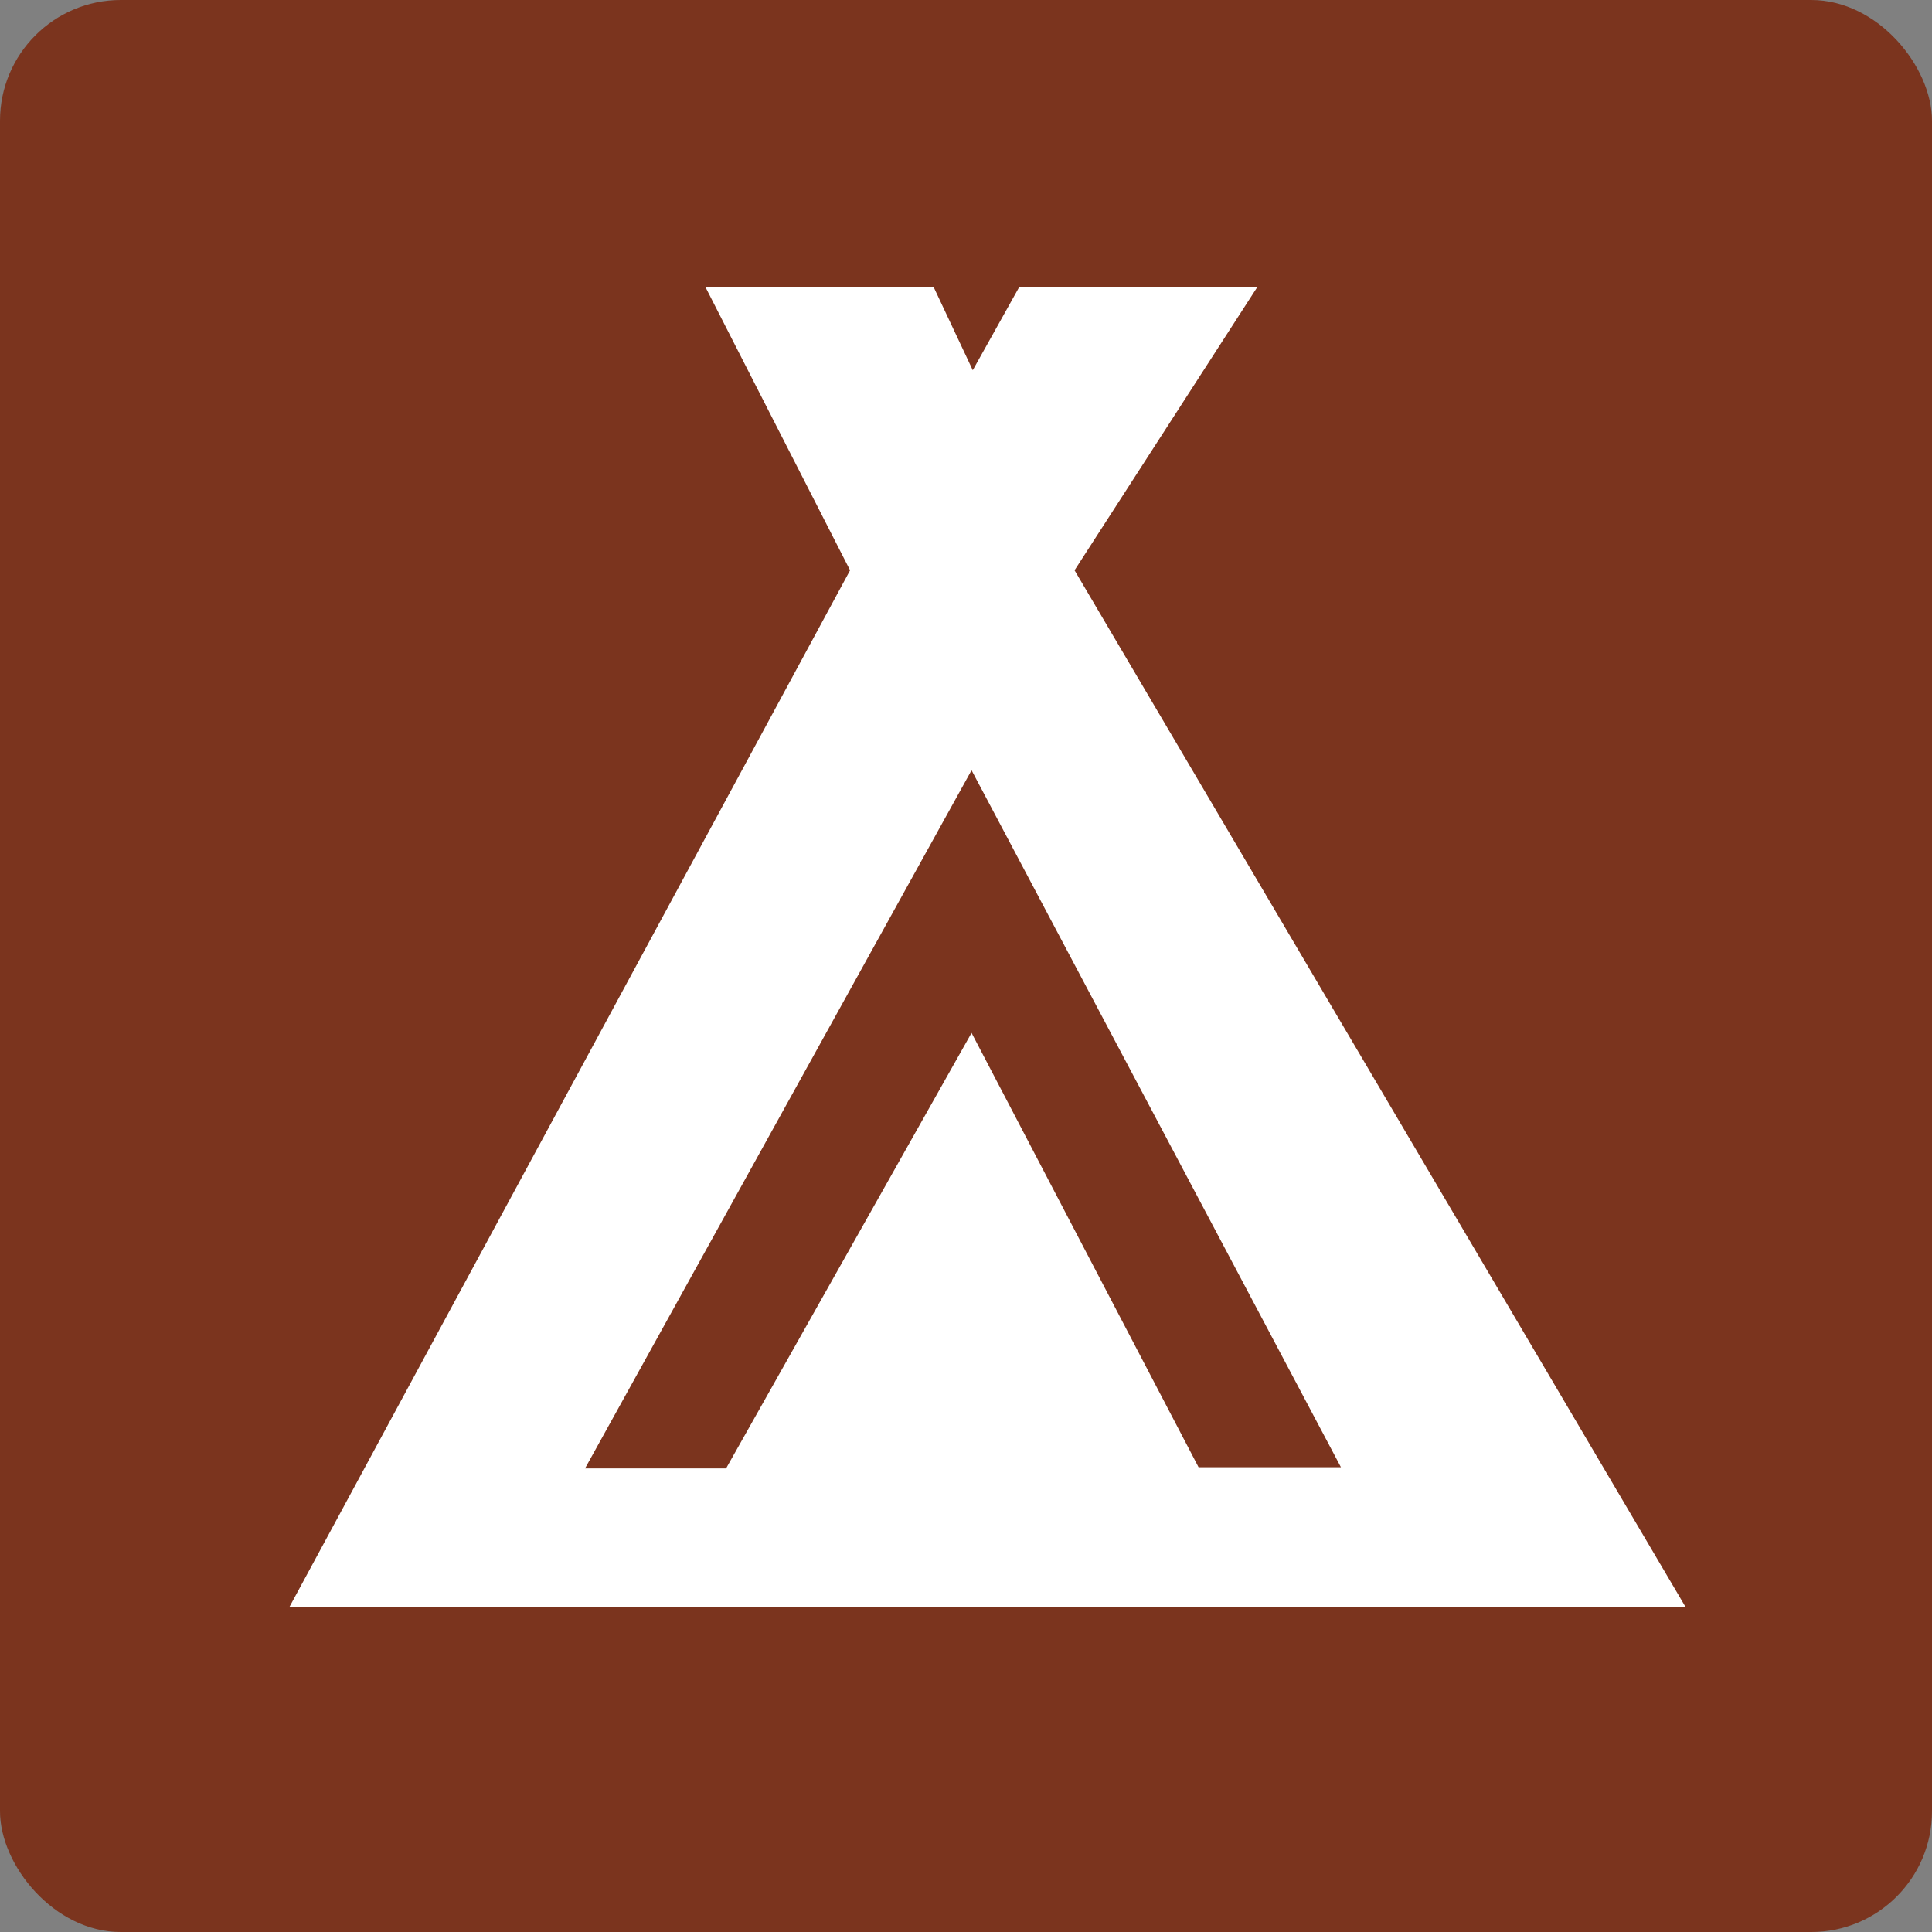
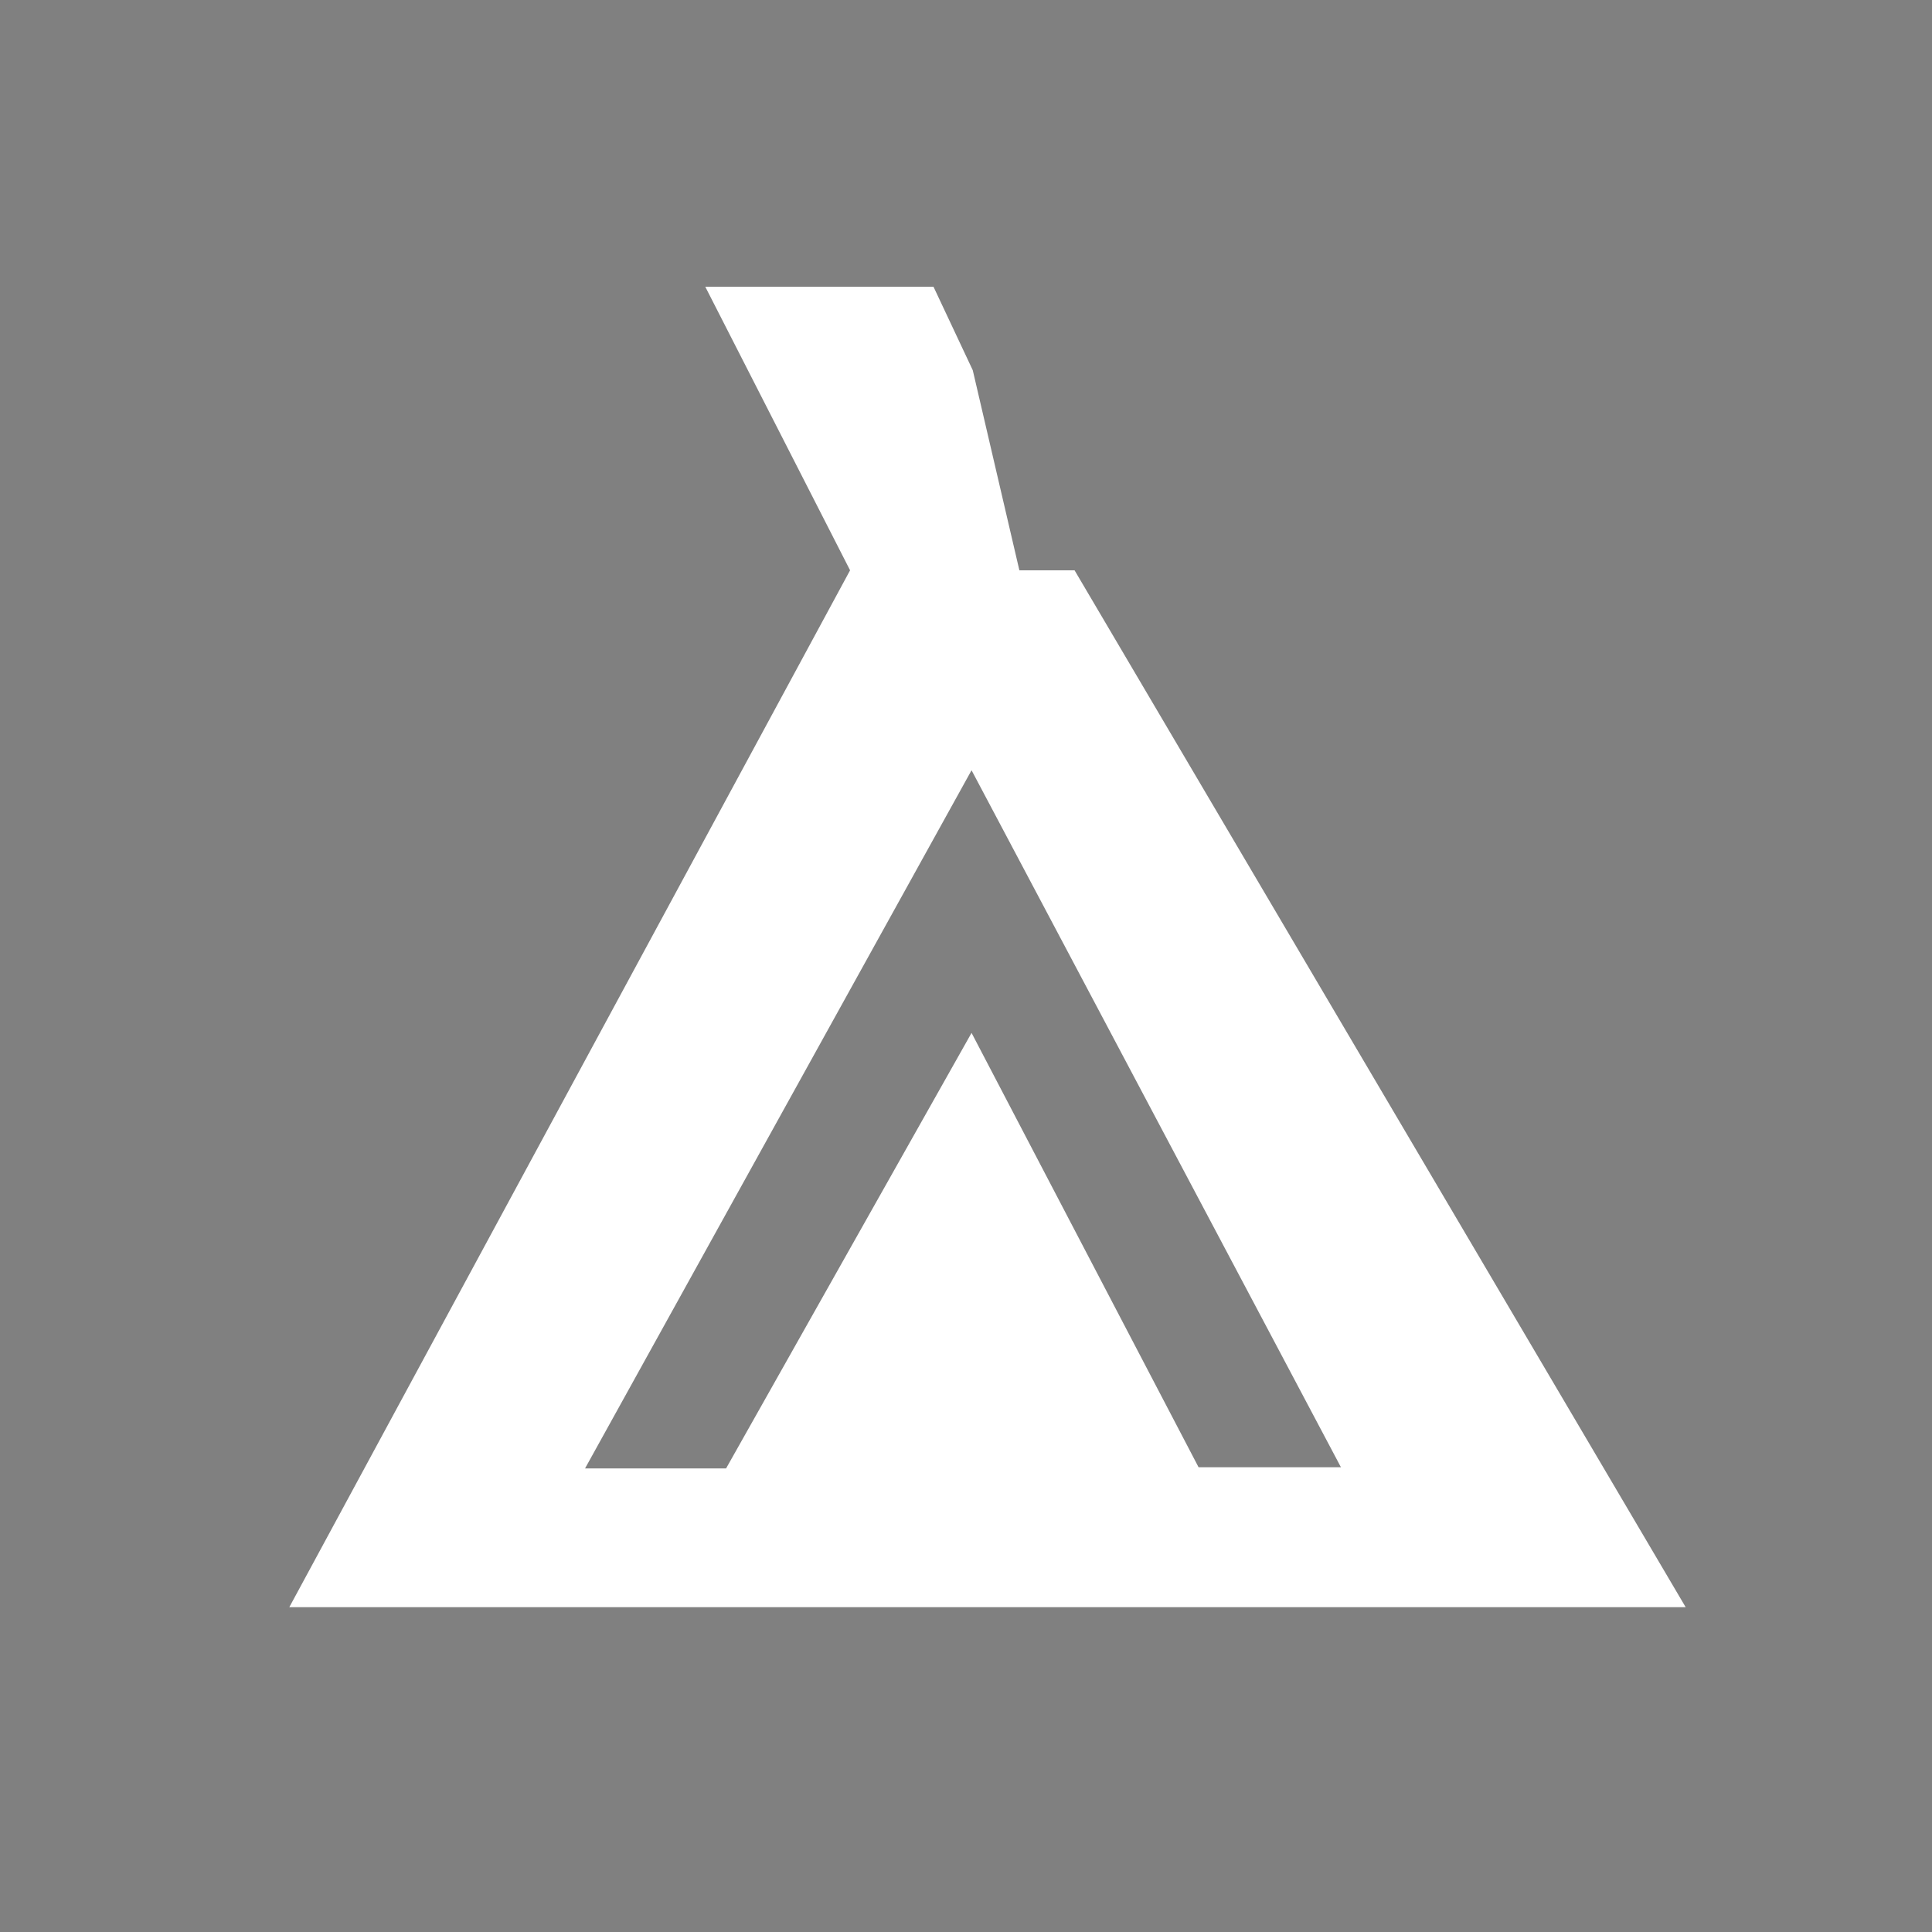
<svg xmlns="http://www.w3.org/2000/svg" width="16" height="16" viewBox="0 0 16 16" fill="none">
  <rect x="0" y="0" width="16" height="16" fill="#808080" stroke="none" />
-   <rect width="16" height="16" rx="1" fill="#7B341E" />
-   <path d="M13.96 13.31L8.899 4.723L10.414 2.375H8.442L8.056 3.066L7.731 2.375H5.841L7.04 4.723L2.396 13.31H13.96ZM8.046 6.379L11.105 12.151H9.926L8.046 8.554L6.013 12.161H4.845L8.046 6.379Z" fill="white" />
+   <path d="M13.96 13.31L8.899 4.723H8.442L8.056 3.066L7.731 2.375H5.841L7.04 4.723L2.396 13.31H13.96ZM8.046 6.379L11.105 12.151H9.926L8.046 8.554L6.013 12.161H4.845L8.046 6.379Z" fill="white" />
</svg>